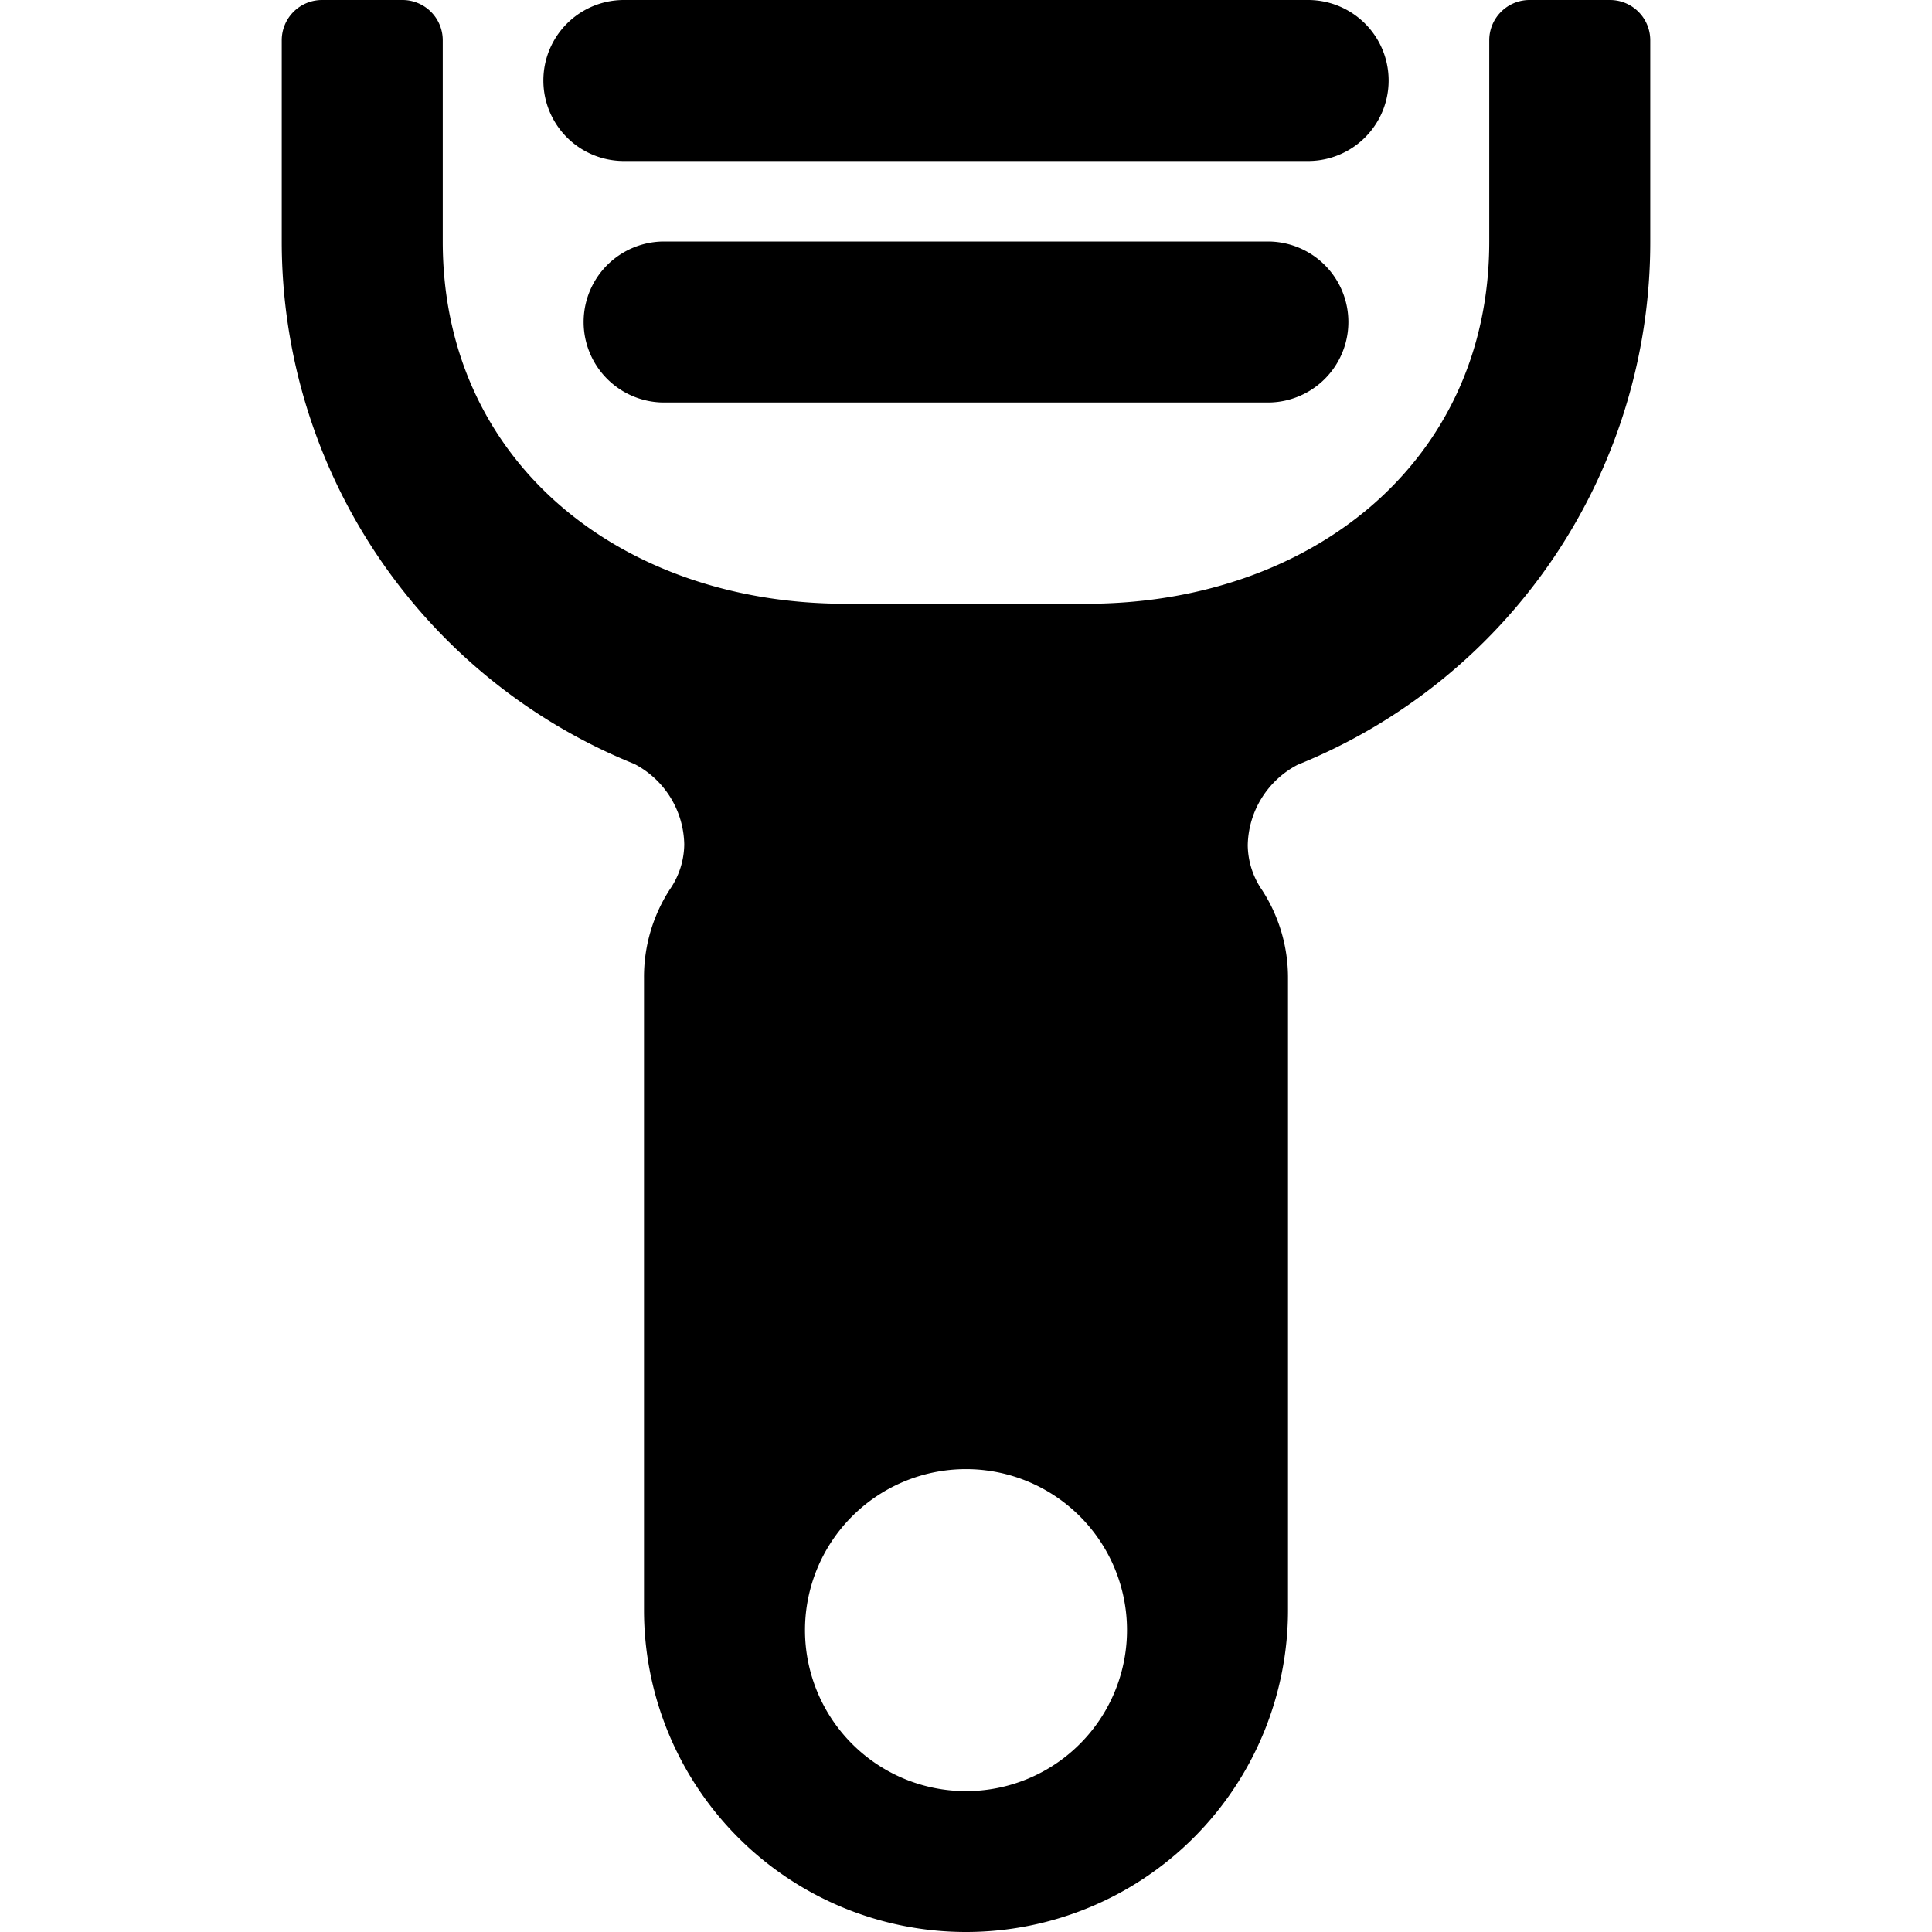
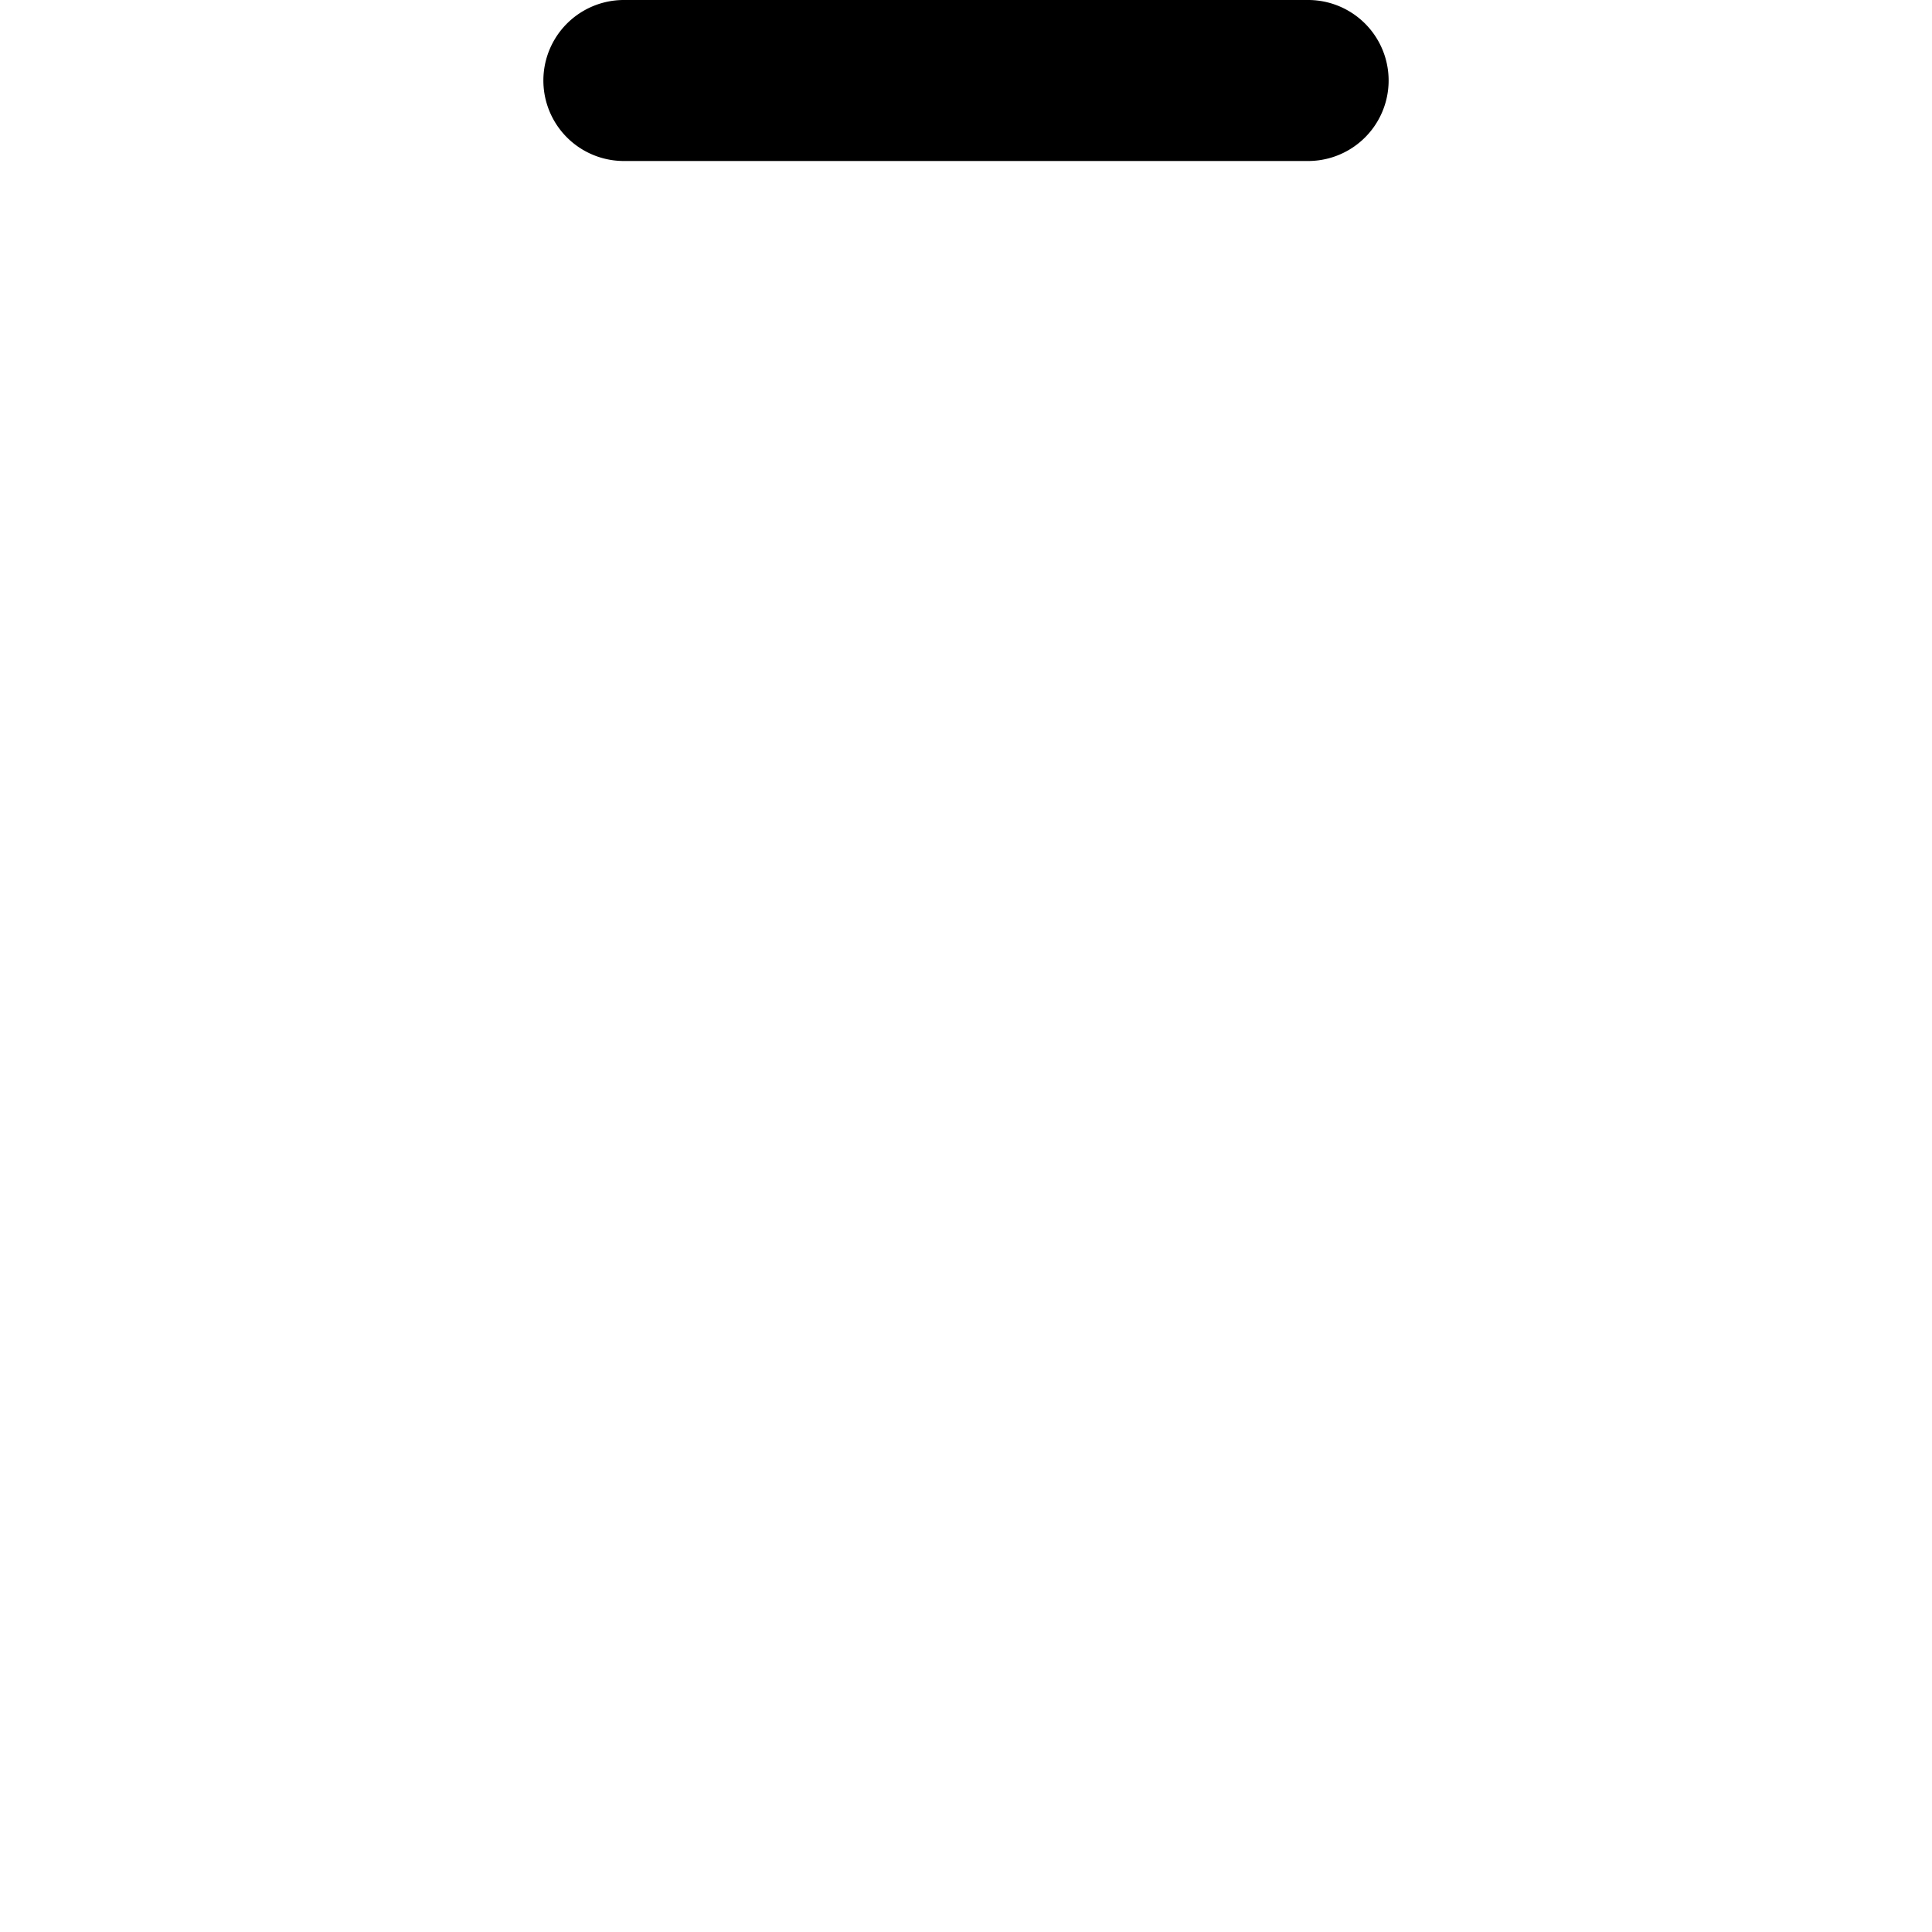
<svg xmlns="http://www.w3.org/2000/svg" viewBox="0 0 24 24">
  <g>
-     <path d="M20 0h-1a0.5 0.5 0 0 0 -0.5 0.5V3c0 2.76 -2.24 4.5 -5 4.5h-3c-2.76 0 -5 -1.74 -5 -4.5V0.5A0.5 0.5 0 0 0 5 0H4a0.5 0.5 0 0 0 -0.5 0.5V3a7 7 0 0 0 4.38 6.49 1.15 1.15 0 0 1 0.62 1 1 1 0 0 1 -0.18 0.56 2 2 0 0 0 -0.32 1.1V20a4 4 0 0 0 8 0v-7.85a2 2 0 0 0 -0.32 -1.09 1 1 0 0 1 -0.18 -0.56 1.15 1.15 0 0 1 0.62 -1A7 7 0 0 0 20.5 3V0.5A0.5 0.5 0 0 0 20 0Zm-8 22.25a2 2 0 1 1 2 -2 2 2 0 0 1 -2 2Z" fill="#000000" stroke-width="1" />
    <path d="M7.75 2a1 1 0 0 1 0 -2h8.5a1 1 0 0 1 0 2Z" fill="#000000" stroke-width="1" />
-     <path d="M8.25 5a1 1 0 0 1 0 -2h7.5a1 1 0 0 1 0 2Z" fill="#000000" stroke-width="1" />
  </g>
</svg>